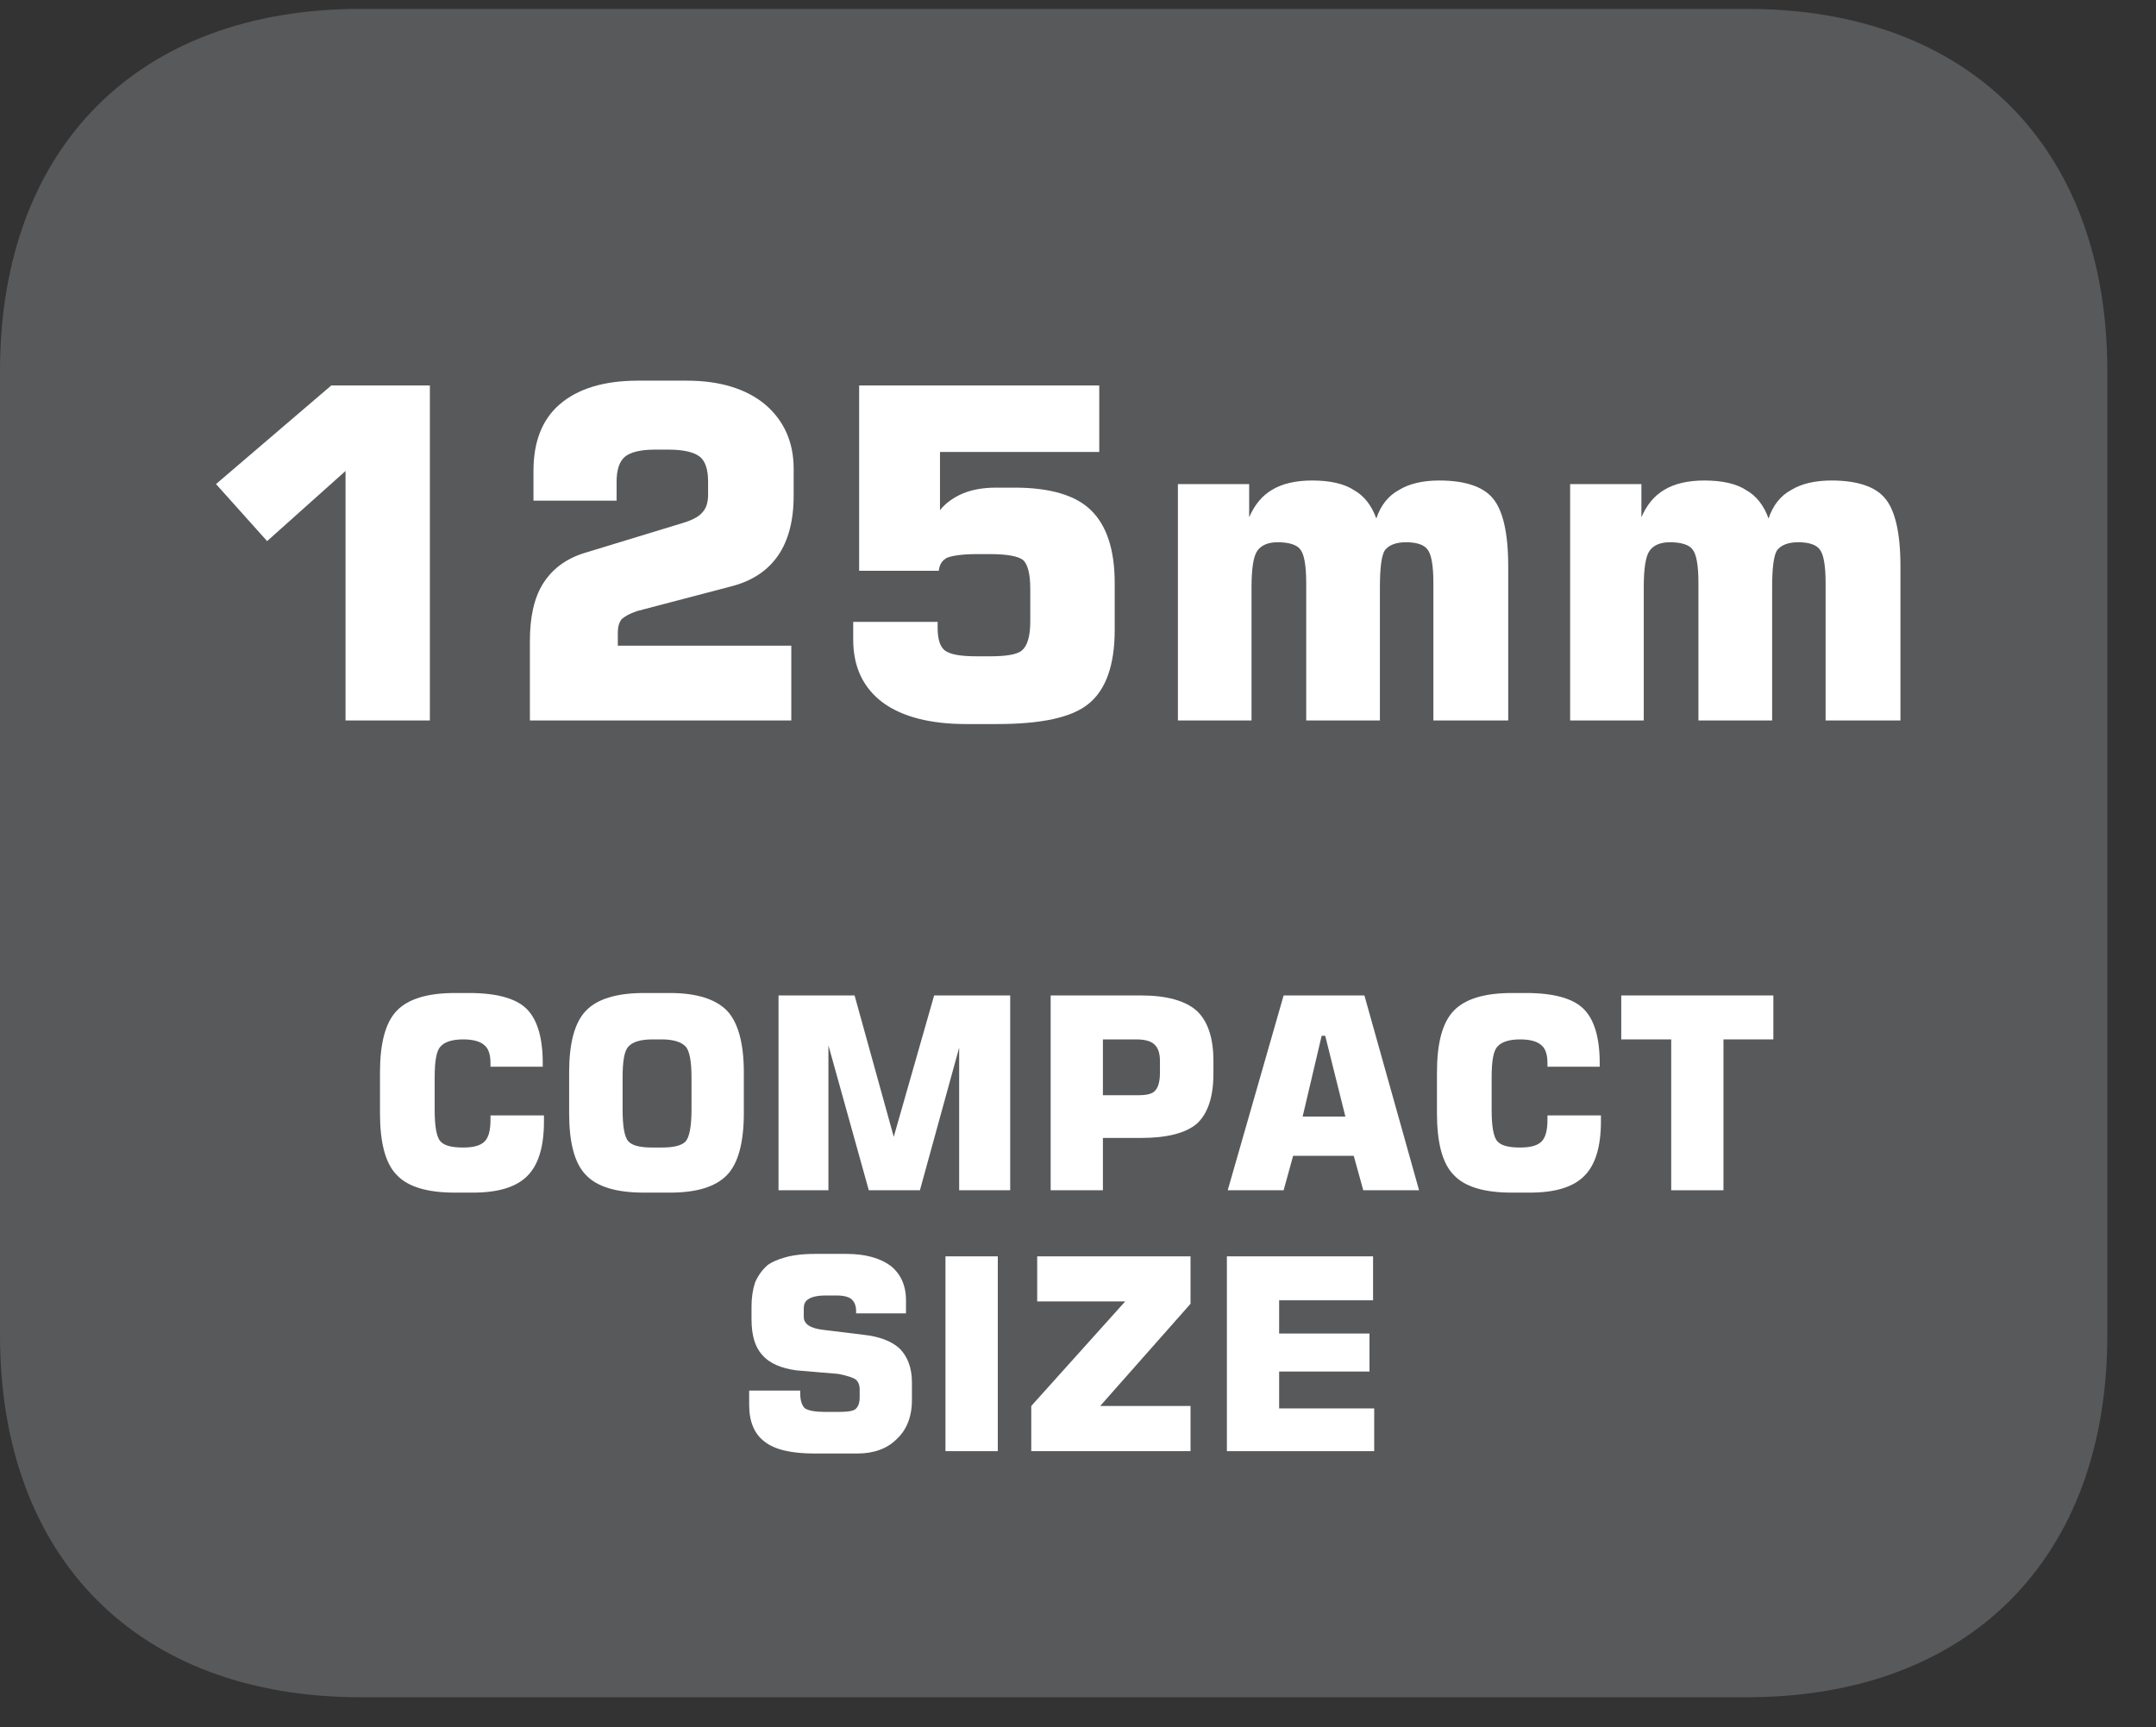
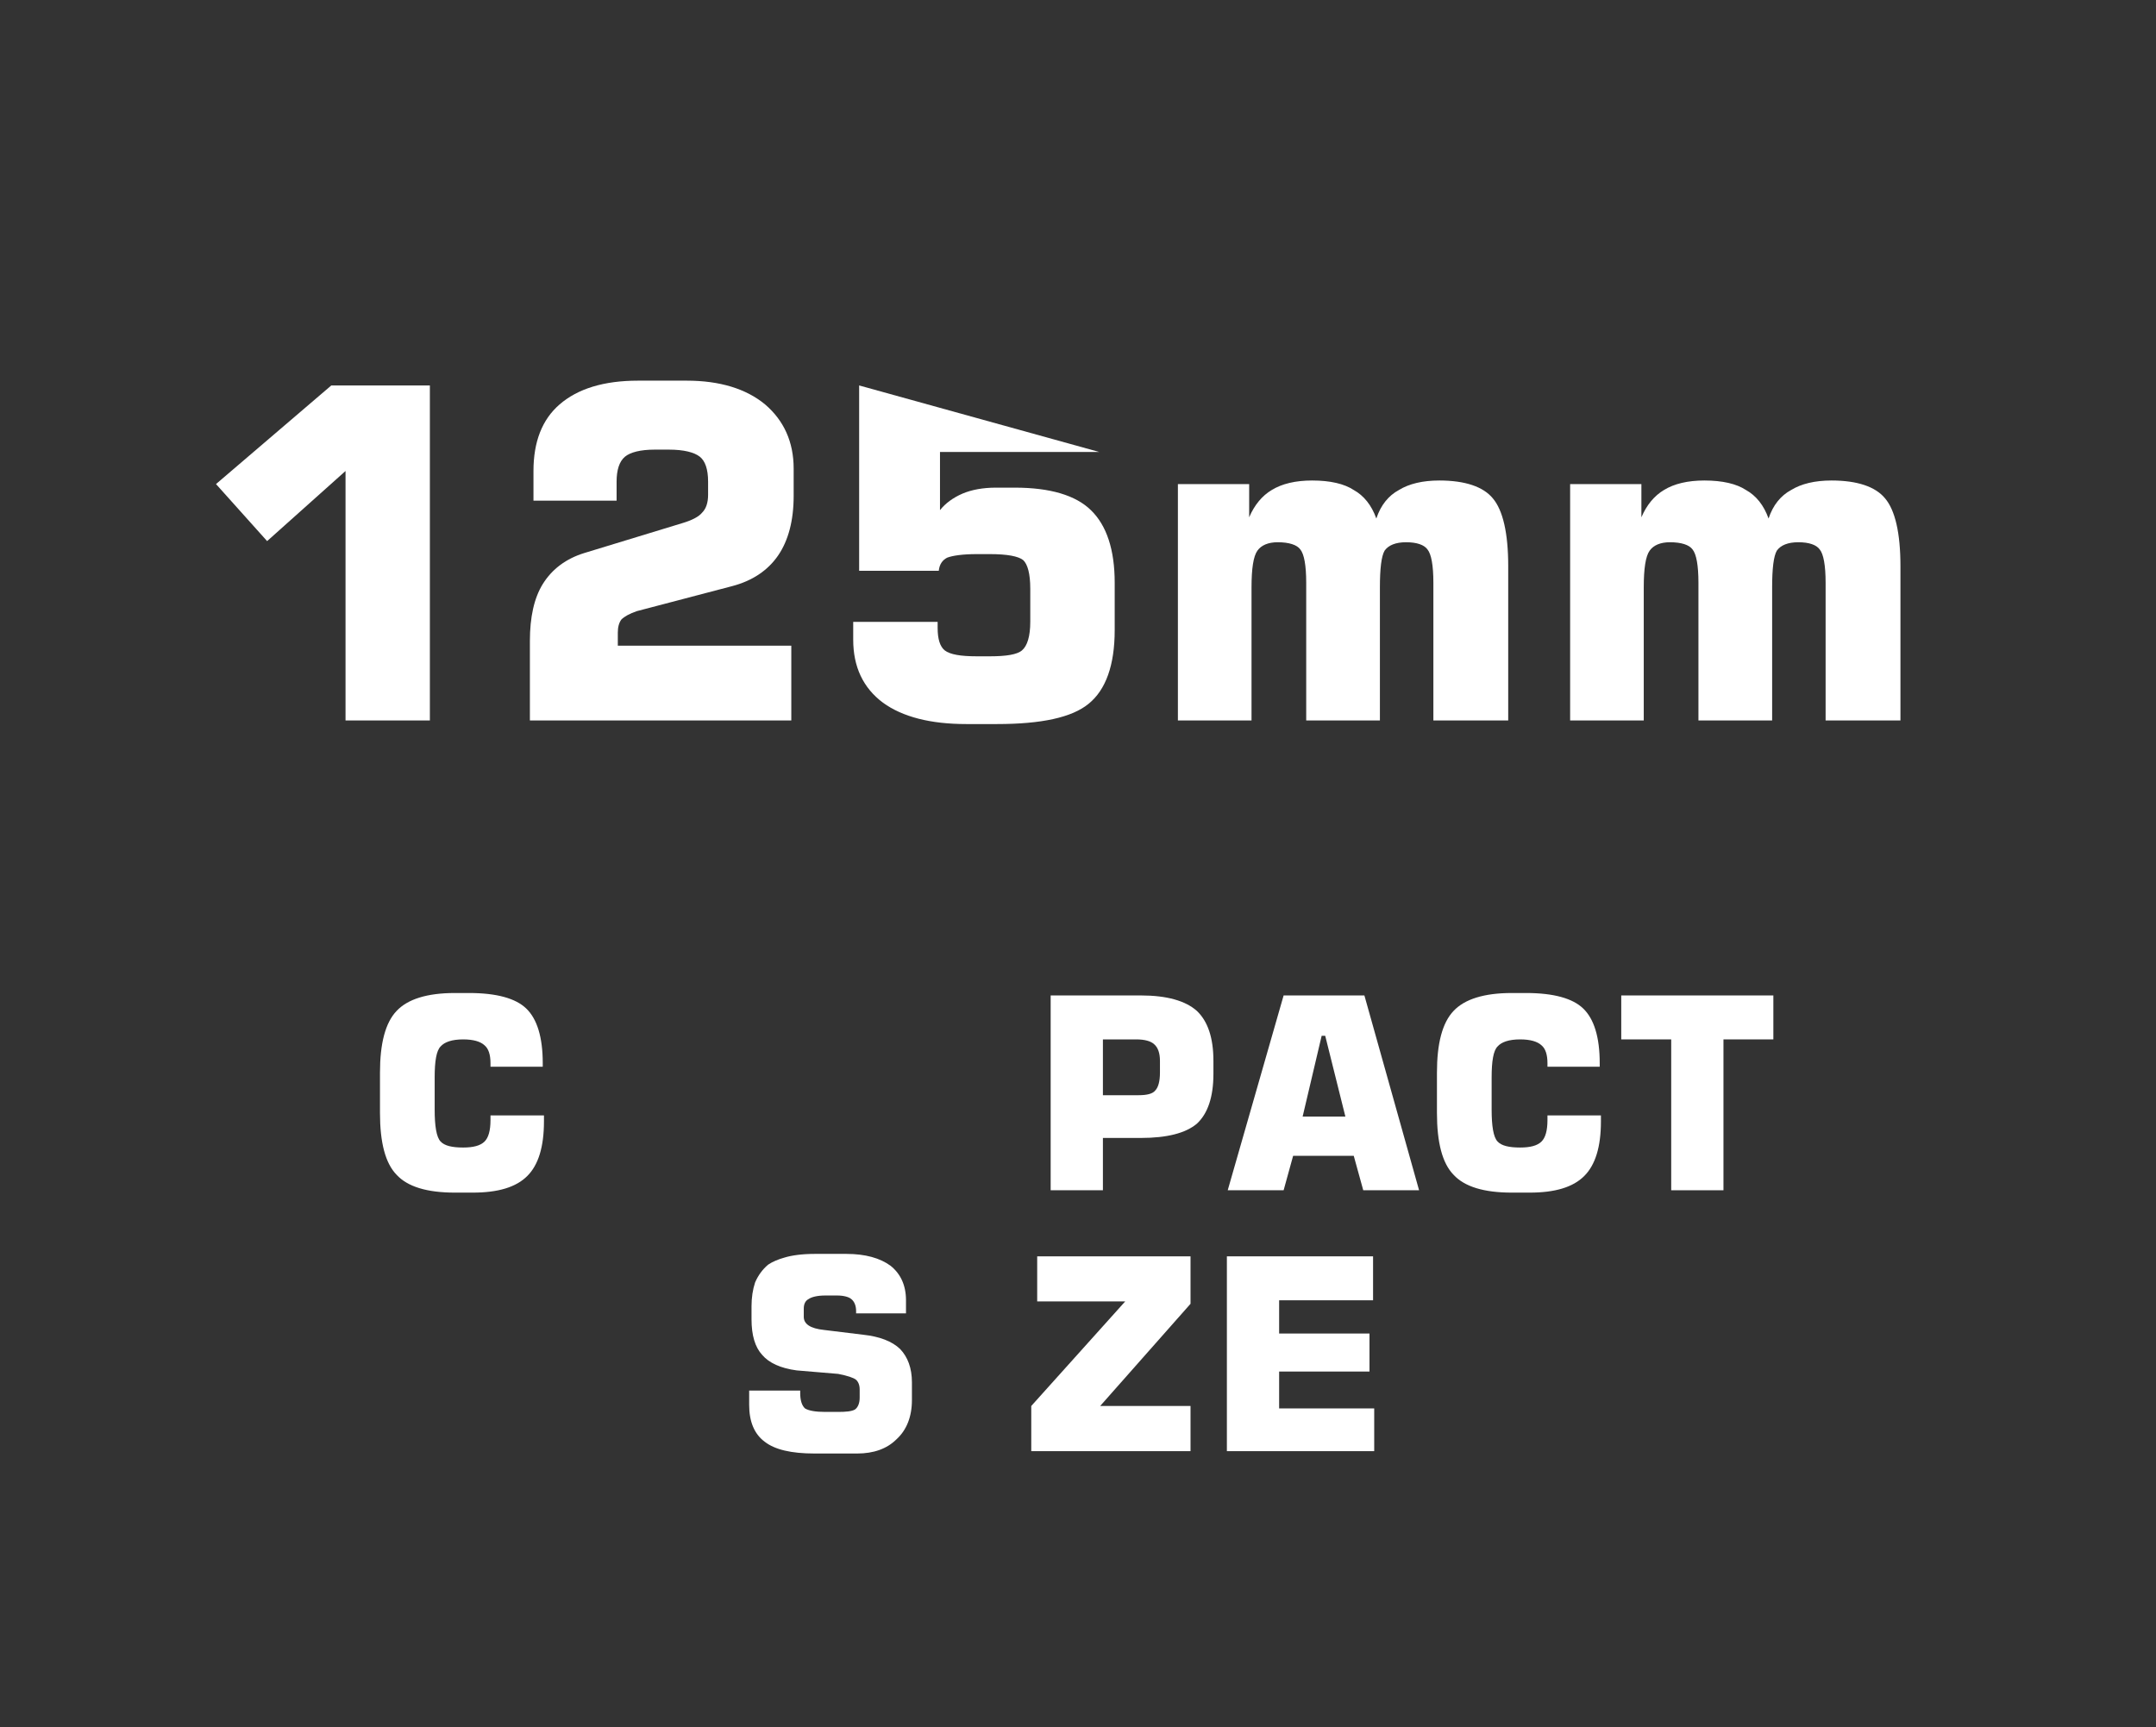
<svg xmlns="http://www.w3.org/2000/svg" xmlns:xlink="http://www.w3.org/1999/xlink" width="28.347pt" height="22.716pt" viewBox="0 0 28.347 22.716" version="1.2">
  <rect x="0" y="0" width="28.347" height="22.716" fill="#333333" stroke="none" />
  <defs>
    <g>
      <symbol overflow="visible" id="glyph0-0">
-         <path style="stroke:none;" d="M 0.172 0.625 L 0.172 -2.484 L 1.938 -2.484 L 1.938 0.625 Z M 0.375 0.422 L 1.734 0.422 L 1.734 -2.281 L 0.375 -2.281 Z M 0.375 0.422 " />
-       </symbol>
+         </symbol>
      <symbol overflow="visible" id="glyph0-1">
        <path style="stroke:none;" d="M 2.328 -0.984 L 2.328 -0.906 C 2.328 -0.57 2.254 -0.332 2.109 -0.188 C 1.961 -0.039 1.723 0.031 1.391 0.031 L 1.156 0.031 C 0.789 0.031 0.535 -0.047 0.391 -0.203 C 0.242 -0.355 0.172 -0.629 0.172 -1.016 L 0.172 -1.547 C 0.172 -1.93 0.242 -2.203 0.391 -2.359 C 0.535 -2.512 0.789 -2.594 1.156 -2.594 L 1.344 -2.594 C 1.707 -2.594 1.957 -2.523 2.094 -2.391 C 2.238 -2.254 2.312 -2.012 2.312 -1.672 L 2.312 -1.625 L 1.625 -1.625 L 1.625 -1.672 C 1.625 -1.785 1.598 -1.863 1.547 -1.906 C 1.492 -1.957 1.398 -1.984 1.266 -1.984 C 1.117 -1.984 1.02 -1.949 0.969 -1.891 C 0.914 -1.836 0.891 -1.699 0.891 -1.484 L 0.891 -1.062 C 0.891 -0.844 0.914 -0.699 0.969 -0.641 C 1.02 -0.586 1.117 -0.562 1.266 -0.562 C 1.398 -0.562 1.492 -0.586 1.547 -0.641 C 1.598 -0.691 1.625 -0.785 1.625 -0.922 L 1.625 -0.984 Z M 2.328 -0.984 " />
      </symbol>
      <symbol overflow="visible" id="glyph0-2">
-         <path style="stroke:none;" d="M 0.875 -1.484 L 0.875 -1.062 C 0.875 -0.844 0.898 -0.699 0.953 -0.641 C 1.004 -0.586 1.109 -0.562 1.266 -0.562 L 1.391 -0.562 C 1.543 -0.562 1.648 -0.586 1.703 -0.641 C 1.754 -0.699 1.781 -0.844 1.781 -1.062 L 1.781 -1.484 C 1.781 -1.699 1.754 -1.836 1.703 -1.891 C 1.648 -1.949 1.543 -1.984 1.391 -1.984 L 1.266 -1.984 C 1.109 -1.984 1.004 -1.949 0.953 -1.891 C 0.898 -1.836 0.875 -1.699 0.875 -1.484 Z M 0.172 -1.547 C 0.172 -1.93 0.242 -2.203 0.391 -2.359 C 0.535 -2.512 0.789 -2.594 1.156 -2.594 L 1.5 -2.594 C 1.852 -2.594 2.102 -2.512 2.25 -2.359 C 2.395 -2.203 2.469 -1.93 2.469 -1.547 L 2.469 -1.016 C 2.469 -0.629 2.395 -0.355 2.25 -0.203 C 2.102 -0.047 1.852 0.031 1.5 0.031 L 1.156 0.031 C 0.789 0.031 0.535 -0.047 0.391 -0.203 C 0.242 -0.355 0.172 -0.629 0.172 -1.016 Z M 0.172 -1.547 " />
-       </symbol>
+         </symbol>
      <symbol overflow="visible" id="glyph0-3">
-         <path style="stroke:none;" d="M 2.312 -2.562 L 3.312 -2.562 L 3.312 0 L 2.641 0 L 2.641 -1.875 L 2.125 0 L 1.453 0 L 0.922 -1.906 L 0.922 0 L 0.266 0 L 0.266 -2.562 L 1.266 -2.562 L 1.781 -0.703 Z M 2.312 -2.562 " />
-       </symbol>
+         </symbol>
      <symbol overflow="visible" id="glyph0-4">
        <path style="stroke:none;" d="M 0.266 0 L 0.266 -2.562 L 1.453 -2.562 C 1.793 -2.562 2.039 -2.492 2.188 -2.359 C 2.332 -2.223 2.406 -2.004 2.406 -1.703 L 2.406 -1.531 C 2.406 -1.227 2.332 -1.008 2.188 -0.875 C 2.039 -0.75 1.793 -0.688 1.453 -0.688 L 0.953 -0.688 L 0.953 0 Z M 0.953 -1.25 L 1.422 -1.25 C 1.535 -1.25 1.609 -1.27 1.641 -1.312 C 1.68 -1.352 1.703 -1.43 1.703 -1.547 L 1.703 -1.703 C 1.703 -1.805 1.676 -1.879 1.625 -1.922 C 1.582 -1.961 1.504 -1.984 1.391 -1.984 L 0.953 -1.984 Z M 0.953 -1.25 " />
      </symbol>
      <symbol overflow="visible" id="glyph0-5">
        <path style="stroke:none;" d="M 1.047 -0.969 L 1.609 -0.969 L 1.344 -2.031 L 1.297 -2.031 Z M 0.062 0 L 0.797 -2.562 L 1.859 -2.562 L 2.578 0 L 1.844 0 L 1.719 -0.453 L 0.922 -0.453 L 0.797 0 Z M 0.062 0 " />
      </symbol>
      <symbol overflow="visible" id="glyph0-6">
        <path style="stroke:none;" d="M 0.766 0 L 0.766 -1.984 L 0.109 -1.984 L 0.109 -2.562 L 2.109 -2.562 L 2.109 -1.984 L 1.453 -1.984 L 1.453 0 Z M 0.766 0 " />
      </symbol>
      <symbol overflow="visible" id="glyph0-7">
        <path style="stroke:none;" d="M 0.141 -0.797 L 0.812 -0.797 L 0.812 -0.766 C 0.812 -0.672 0.832 -0.602 0.875 -0.562 C 0.926 -0.531 1.016 -0.516 1.141 -0.516 L 1.312 -0.516 C 1.414 -0.516 1.488 -0.523 1.531 -0.547 C 1.57 -0.574 1.594 -0.629 1.594 -0.703 L 1.594 -0.812 C 1.594 -0.871 1.574 -0.914 1.547 -0.938 C 1.516 -0.965 1.434 -0.992 1.312 -1.016 L 0.766 -1.062 C 0.555 -1.09 0.402 -1.16 0.312 -1.266 C 0.219 -1.367 0.172 -1.523 0.172 -1.734 L 0.172 -1.906 C 0.172 -2.02 0.188 -2.125 0.219 -2.219 C 0.258 -2.309 0.316 -2.391 0.391 -2.453 C 0.449 -2.492 0.523 -2.523 0.609 -2.547 C 0.699 -2.574 0.832 -2.594 1 -2.594 L 1.422 -2.594 C 1.668 -2.594 1.863 -2.539 2 -2.438 C 2.133 -2.332 2.203 -2.18 2.203 -1.984 L 2.203 -1.812 L 1.547 -1.812 L 1.547 -1.844 C 1.547 -1.914 1.523 -1.969 1.484 -2 C 1.453 -2.027 1.387 -2.047 1.297 -2.047 L 1.141 -2.047 C 1.035 -2.047 0.961 -2.027 0.922 -2 C 0.879 -1.977 0.859 -1.934 0.859 -1.875 L 0.859 -1.766 C 0.859 -1.672 0.945 -1.613 1.125 -1.594 L 1.641 -1.531 C 1.855 -1.508 2.02 -1.445 2.125 -1.344 C 2.227 -1.238 2.281 -1.09 2.281 -0.906 L 2.281 -0.672 C 2.281 -0.453 2.211 -0.277 2.078 -0.156 C 1.953 -0.031 1.777 0.031 1.562 0.031 L 1 0.031 C 0.695 0.031 0.477 -0.02 0.344 -0.125 C 0.207 -0.227 0.141 -0.391 0.141 -0.609 Z M 0.141 -0.797 " />
      </symbol>
      <symbol overflow="visible" id="glyph0-8">
-         <path style="stroke:none;" d="M 0.281 0 L 0.281 -2.562 L 0.969 -2.562 L 0.969 0 Z M 0.281 0 " />
-       </symbol>
+         </symbol>
      <symbol overflow="visible" id="glyph0-9">
        <path style="stroke:none;" d="M 0.156 0 L 0.156 -0.594 L 1.391 -1.969 L 0.234 -1.969 L 0.234 -2.562 L 2.25 -2.562 L 2.25 -1.938 L 1.062 -0.594 L 2.25 -0.594 L 2.25 0 Z M 0.156 0 " />
      </symbol>
      <symbol overflow="visible" id="glyph0-10">
        <path style="stroke:none;" d="M 0.266 0 L 0.266 -2.562 L 2.188 -2.562 L 2.188 -1.984 L 0.953 -1.984 L 0.953 -1.547 L 2.141 -1.547 L 2.141 -1.047 L 0.953 -1.047 L 0.953 -0.562 L 2.203 -0.562 L 2.203 0 Z M 0.266 0 " />
      </symbol>
      <symbol overflow="visible" id="glyph1-0">
        <path style="stroke:none;" d="M 0.297 1.078 L 0.297 -4.281 L 3.328 -4.281 L 3.328 1.078 Z M 0.641 0.734 L 3 0.734 L 3 -3.938 L 0.641 -3.938 Z M 0.641 0.734 " />
      </symbol>
      <symbol overflow="visible" id="glyph1-1">
        <path style="stroke:none;" d="M 0.5 -3.109 L 2.016 -4.406 L 3.312 -4.406 L 3.312 0 L 2.203 0 L 2.203 -3.281 L 1.172 -2.359 Z M 0.5 -3.109 " />
      </symbol>
      <symbol overflow="visible" id="glyph1-2">
        <path style="stroke:none;" d="M 0.391 0 L 0.391 -1.047 C 0.391 -1.355 0.445 -1.609 0.562 -1.797 C 0.684 -1.992 0.867 -2.129 1.109 -2.203 L 2.391 -2.594 C 2.523 -2.633 2.613 -2.68 2.656 -2.734 C 2.707 -2.785 2.734 -2.863 2.734 -2.969 L 2.734 -3.141 C 2.734 -3.305 2.695 -3.414 2.625 -3.469 C 2.551 -3.527 2.414 -3.562 2.219 -3.562 L 2.031 -3.562 C 1.844 -3.562 1.711 -3.527 1.641 -3.469 C 1.566 -3.406 1.531 -3.293 1.531 -3.141 L 1.531 -2.891 L 0.438 -2.891 L 0.438 -3.281 C 0.438 -3.664 0.551 -3.957 0.781 -4.156 C 1.02 -4.363 1.363 -4.469 1.812 -4.469 L 2.453 -4.469 C 2.887 -4.469 3.234 -4.363 3.484 -4.156 C 3.73 -3.945 3.859 -3.664 3.859 -3.312 L 3.859 -2.953 C 3.859 -2.629 3.789 -2.367 3.656 -2.172 C 3.52 -1.973 3.316 -1.836 3.047 -1.766 L 1.797 -1.438 C 1.703 -1.406 1.633 -1.367 1.594 -1.328 C 1.562 -1.285 1.547 -1.227 1.547 -1.156 L 1.547 -0.984 L 3.828 -0.984 L 3.828 0 Z M 0.391 0 " />
      </symbol>
      <symbol overflow="visible" id="glyph1-3">
-         <path style="stroke:none;" d="M 0.406 -1.297 L 1.516 -1.297 L 1.516 -1.219 C 1.516 -1.07 1.547 -0.973 1.609 -0.922 C 1.68 -0.867 1.82 -0.844 2.031 -0.844 L 2.203 -0.844 C 2.418 -0.844 2.562 -0.867 2.625 -0.922 C 2.695 -0.98 2.734 -1.109 2.734 -1.297 L 2.734 -1.734 C 2.734 -1.93 2.699 -2.055 2.641 -2.109 C 2.578 -2.16 2.43 -2.188 2.203 -2.188 L 2.031 -2.188 C 1.844 -2.188 1.711 -2.168 1.641 -2.141 C 1.578 -2.109 1.539 -2.051 1.531 -1.969 L 0.484 -1.969 L 0.484 -4.406 L 3.641 -4.406 L 3.641 -3.531 L 1.547 -3.531 L 1.547 -2.766 C 1.617 -2.855 1.719 -2.93 1.844 -2.984 C 1.965 -3.035 2.113 -3.062 2.281 -3.062 L 2.531 -3.062 C 2.996 -3.062 3.332 -2.961 3.531 -2.766 C 3.738 -2.566 3.844 -2.246 3.844 -1.812 L 3.844 -1.188 C 3.844 -0.727 3.727 -0.402 3.5 -0.219 C 3.281 -0.039 2.879 0.047 2.297 0.047 L 1.891 0.047 C 1.422 0.047 1.055 -0.047 0.797 -0.234 C 0.535 -0.43 0.406 -0.707 0.406 -1.062 Z M 0.406 -1.297 " />
+         <path style="stroke:none;" d="M 0.406 -1.297 L 1.516 -1.297 L 1.516 -1.219 C 1.516 -1.07 1.547 -0.973 1.609 -0.922 C 1.68 -0.867 1.82 -0.844 2.031 -0.844 L 2.203 -0.844 C 2.418 -0.844 2.562 -0.867 2.625 -0.922 C 2.695 -0.98 2.734 -1.109 2.734 -1.297 L 2.734 -1.734 C 2.734 -1.93 2.699 -2.055 2.641 -2.109 C 2.578 -2.16 2.43 -2.188 2.203 -2.188 L 2.031 -2.188 C 1.844 -2.188 1.711 -2.168 1.641 -2.141 C 1.578 -2.109 1.539 -2.051 1.531 -1.969 L 0.484 -1.969 L 0.484 -4.406 L 3.641 -3.531 L 1.547 -3.531 L 1.547 -2.766 C 1.617 -2.855 1.719 -2.93 1.844 -2.984 C 1.965 -3.035 2.113 -3.062 2.281 -3.062 L 2.531 -3.062 C 2.996 -3.062 3.332 -2.961 3.531 -2.766 C 3.738 -2.566 3.844 -2.246 3.844 -1.812 L 3.844 -1.188 C 3.844 -0.727 3.727 -0.402 3.5 -0.219 C 3.281 -0.039 2.879 0.047 2.297 0.047 L 1.891 0.047 C 1.422 0.047 1.055 -0.047 0.797 -0.234 C 0.535 -0.43 0.406 -0.707 0.406 -1.062 Z M 0.406 -1.297 " />
      </symbol>
      <symbol overflow="visible" id="glyph1-4">
        <path style="stroke:none;" d="M 0.438 0 L 0.438 -3.109 L 1.375 -3.109 L 1.375 -2.672 C 1.445 -2.836 1.547 -2.957 1.672 -3.031 C 1.805 -3.113 1.984 -3.156 2.203 -3.156 C 2.441 -3.156 2.625 -3.113 2.75 -3.031 C 2.883 -2.957 2.984 -2.832 3.047 -2.656 C 3.105 -2.832 3.207 -2.957 3.344 -3.031 C 3.477 -3.113 3.656 -3.156 3.875 -3.156 C 4.215 -3.156 4.453 -3.074 4.578 -2.922 C 4.711 -2.766 4.781 -2.465 4.781 -2.031 L 4.781 0 L 3.797 0 L 3.797 -1.812 C 3.797 -2.039 3.77 -2.188 3.719 -2.25 C 3.676 -2.309 3.582 -2.344 3.438 -2.344 C 3.301 -2.344 3.207 -2.305 3.156 -2.234 C 3.113 -2.16 3.094 -1.996 3.094 -1.75 L 3.094 0 L 2.125 0 L 2.125 -1.812 C 2.125 -2.039 2.098 -2.188 2.047 -2.25 C 2.004 -2.309 1.902 -2.344 1.75 -2.344 C 1.625 -2.344 1.535 -2.305 1.484 -2.234 C 1.43 -2.16 1.406 -1.996 1.406 -1.75 L 1.406 0 Z M 0.438 0 " />
      </symbol>
    </g>
    <clipPath id="clip1">
-       <path d="M 0 0.117 L 27.707 0.117 L 27.707 22.32 L 0 22.32 Z M 0 0.117 " />
-     </clipPath>
+       </clipPath>
  </defs>
  <g id="surface1">
    <g clip-path="url(#clip1)" clip-rule="nonzero">
      <path style=" stroke:none;fill-rule:nonzero;fill:rgb(34.509%,34.901%,35.686%);fill-opacity:1;" d="M 27.707 17.559 L 27.707 4.879 C 27.707 1.941 25.891 0.117 22.969 0.117 L 4.738 0.117 C 1.816 0.117 0 1.941 0 4.879 L 0 17.559 C 0 20.496 1.816 22.32 4.738 22.32 L 22.969 22.32 C 25.891 22.32 27.707 20.496 27.707 17.559 " />
    </g>
    <g style="fill:rgb(100%,100%,100%);fill-opacity:1;">
      <use xlink:href="#glyph0-1" x="4.824" y="15.653" />
      <use xlink:href="#glyph0-2" x="7.311" y="15.653" />
      <use xlink:href="#glyph0-3" x="9.97" y="15.653" />
      <use xlink:href="#glyph0-4" x="13.548" y="15.653" />
      <use xlink:href="#glyph0-5" x="16.08" y="15.653" />
      <use xlink:href="#glyph0-1" x="18.721" y="15.653" />
      <use xlink:href="#glyph0-6" x="21.207" y="15.653" />
    </g>
    <g style="fill:rgb(100%,100%,100%);fill-opacity:1;">
      <use xlink:href="#glyph0-7" x="9.709" y="19.084" />
      <use xlink:href="#glyph0-8" x="12.15" y="19.084" />
      <use xlink:href="#glyph0-9" x="13.403" y="19.084" />
      <use xlink:href="#glyph0-10" x="15.865" y="19.084" />
    </g>
    <g style="fill:rgb(100%,100%,100%);fill-opacity:1;">
      <use xlink:href="#glyph1-1" x="2.34" y="9.475" />
      <use xlink:href="#glyph1-2" x="6.576" y="9.475" />
      <use xlink:href="#glyph1-3" x="10.812" y="9.475" />
      <use xlink:href="#glyph1-4" x="15.049" y="9.475" />
      <use xlink:href="#glyph1-4" x="20.206" y="9.475" />
    </g>
  </g>
</svg>